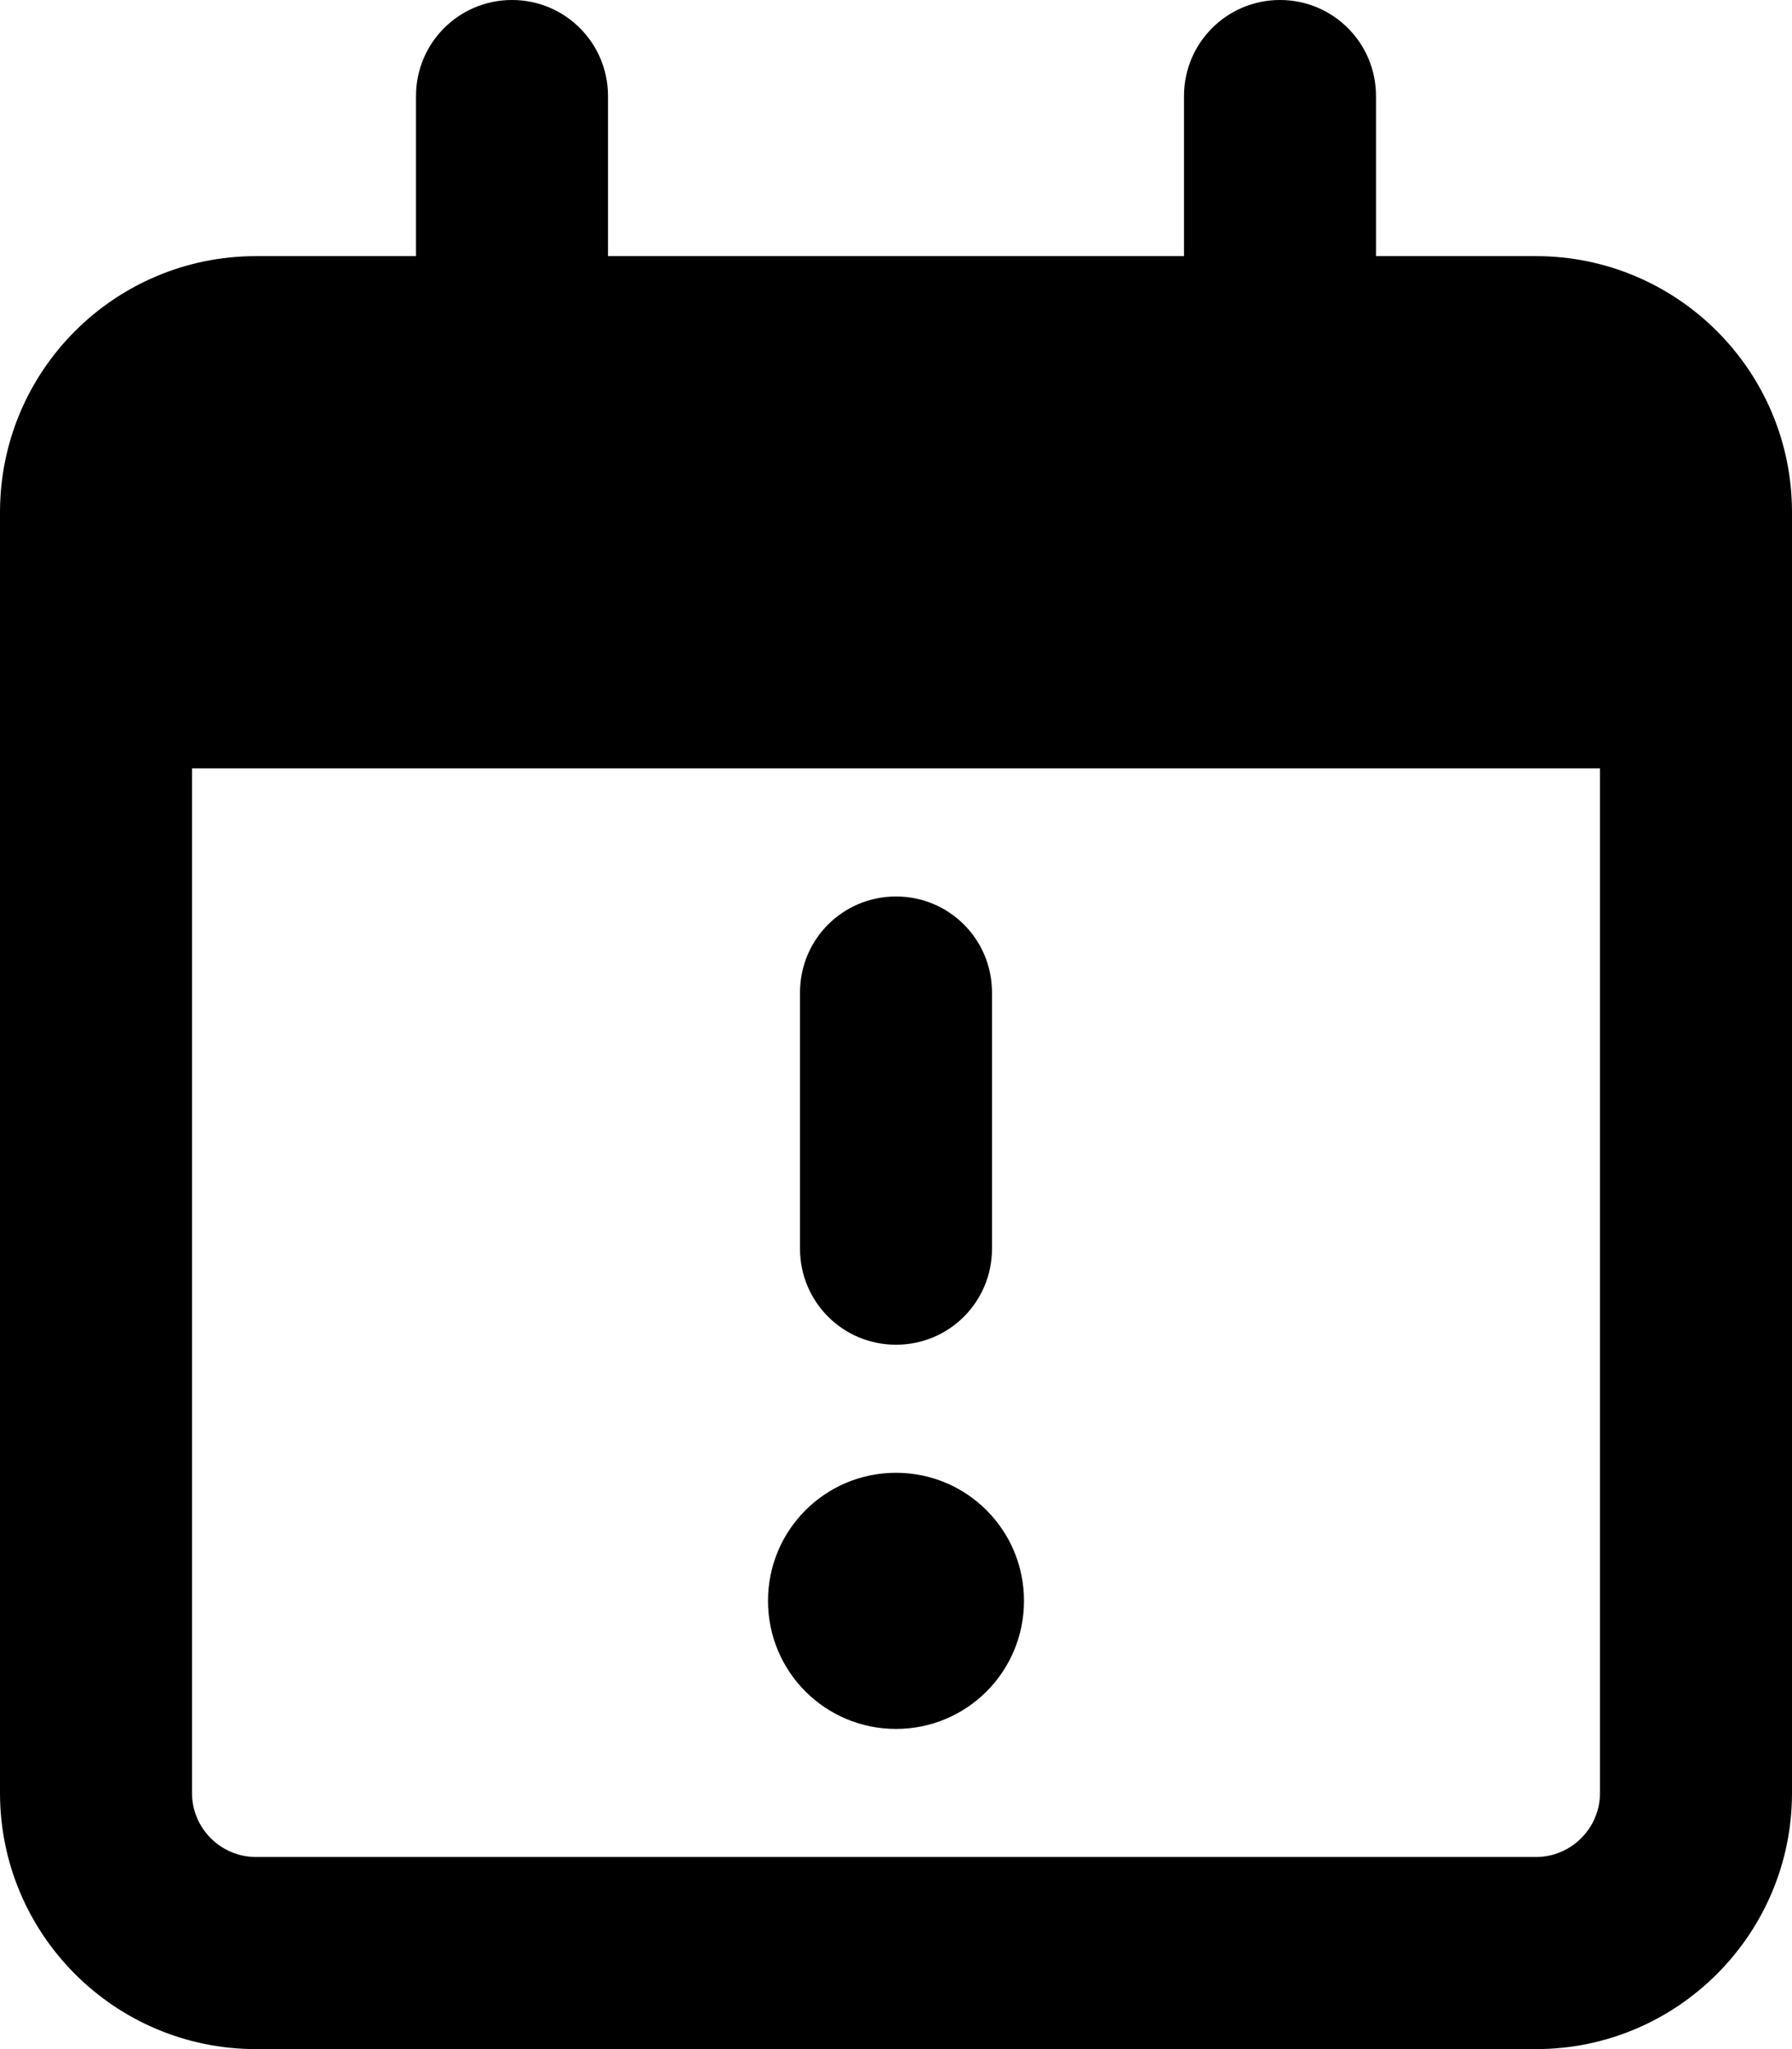
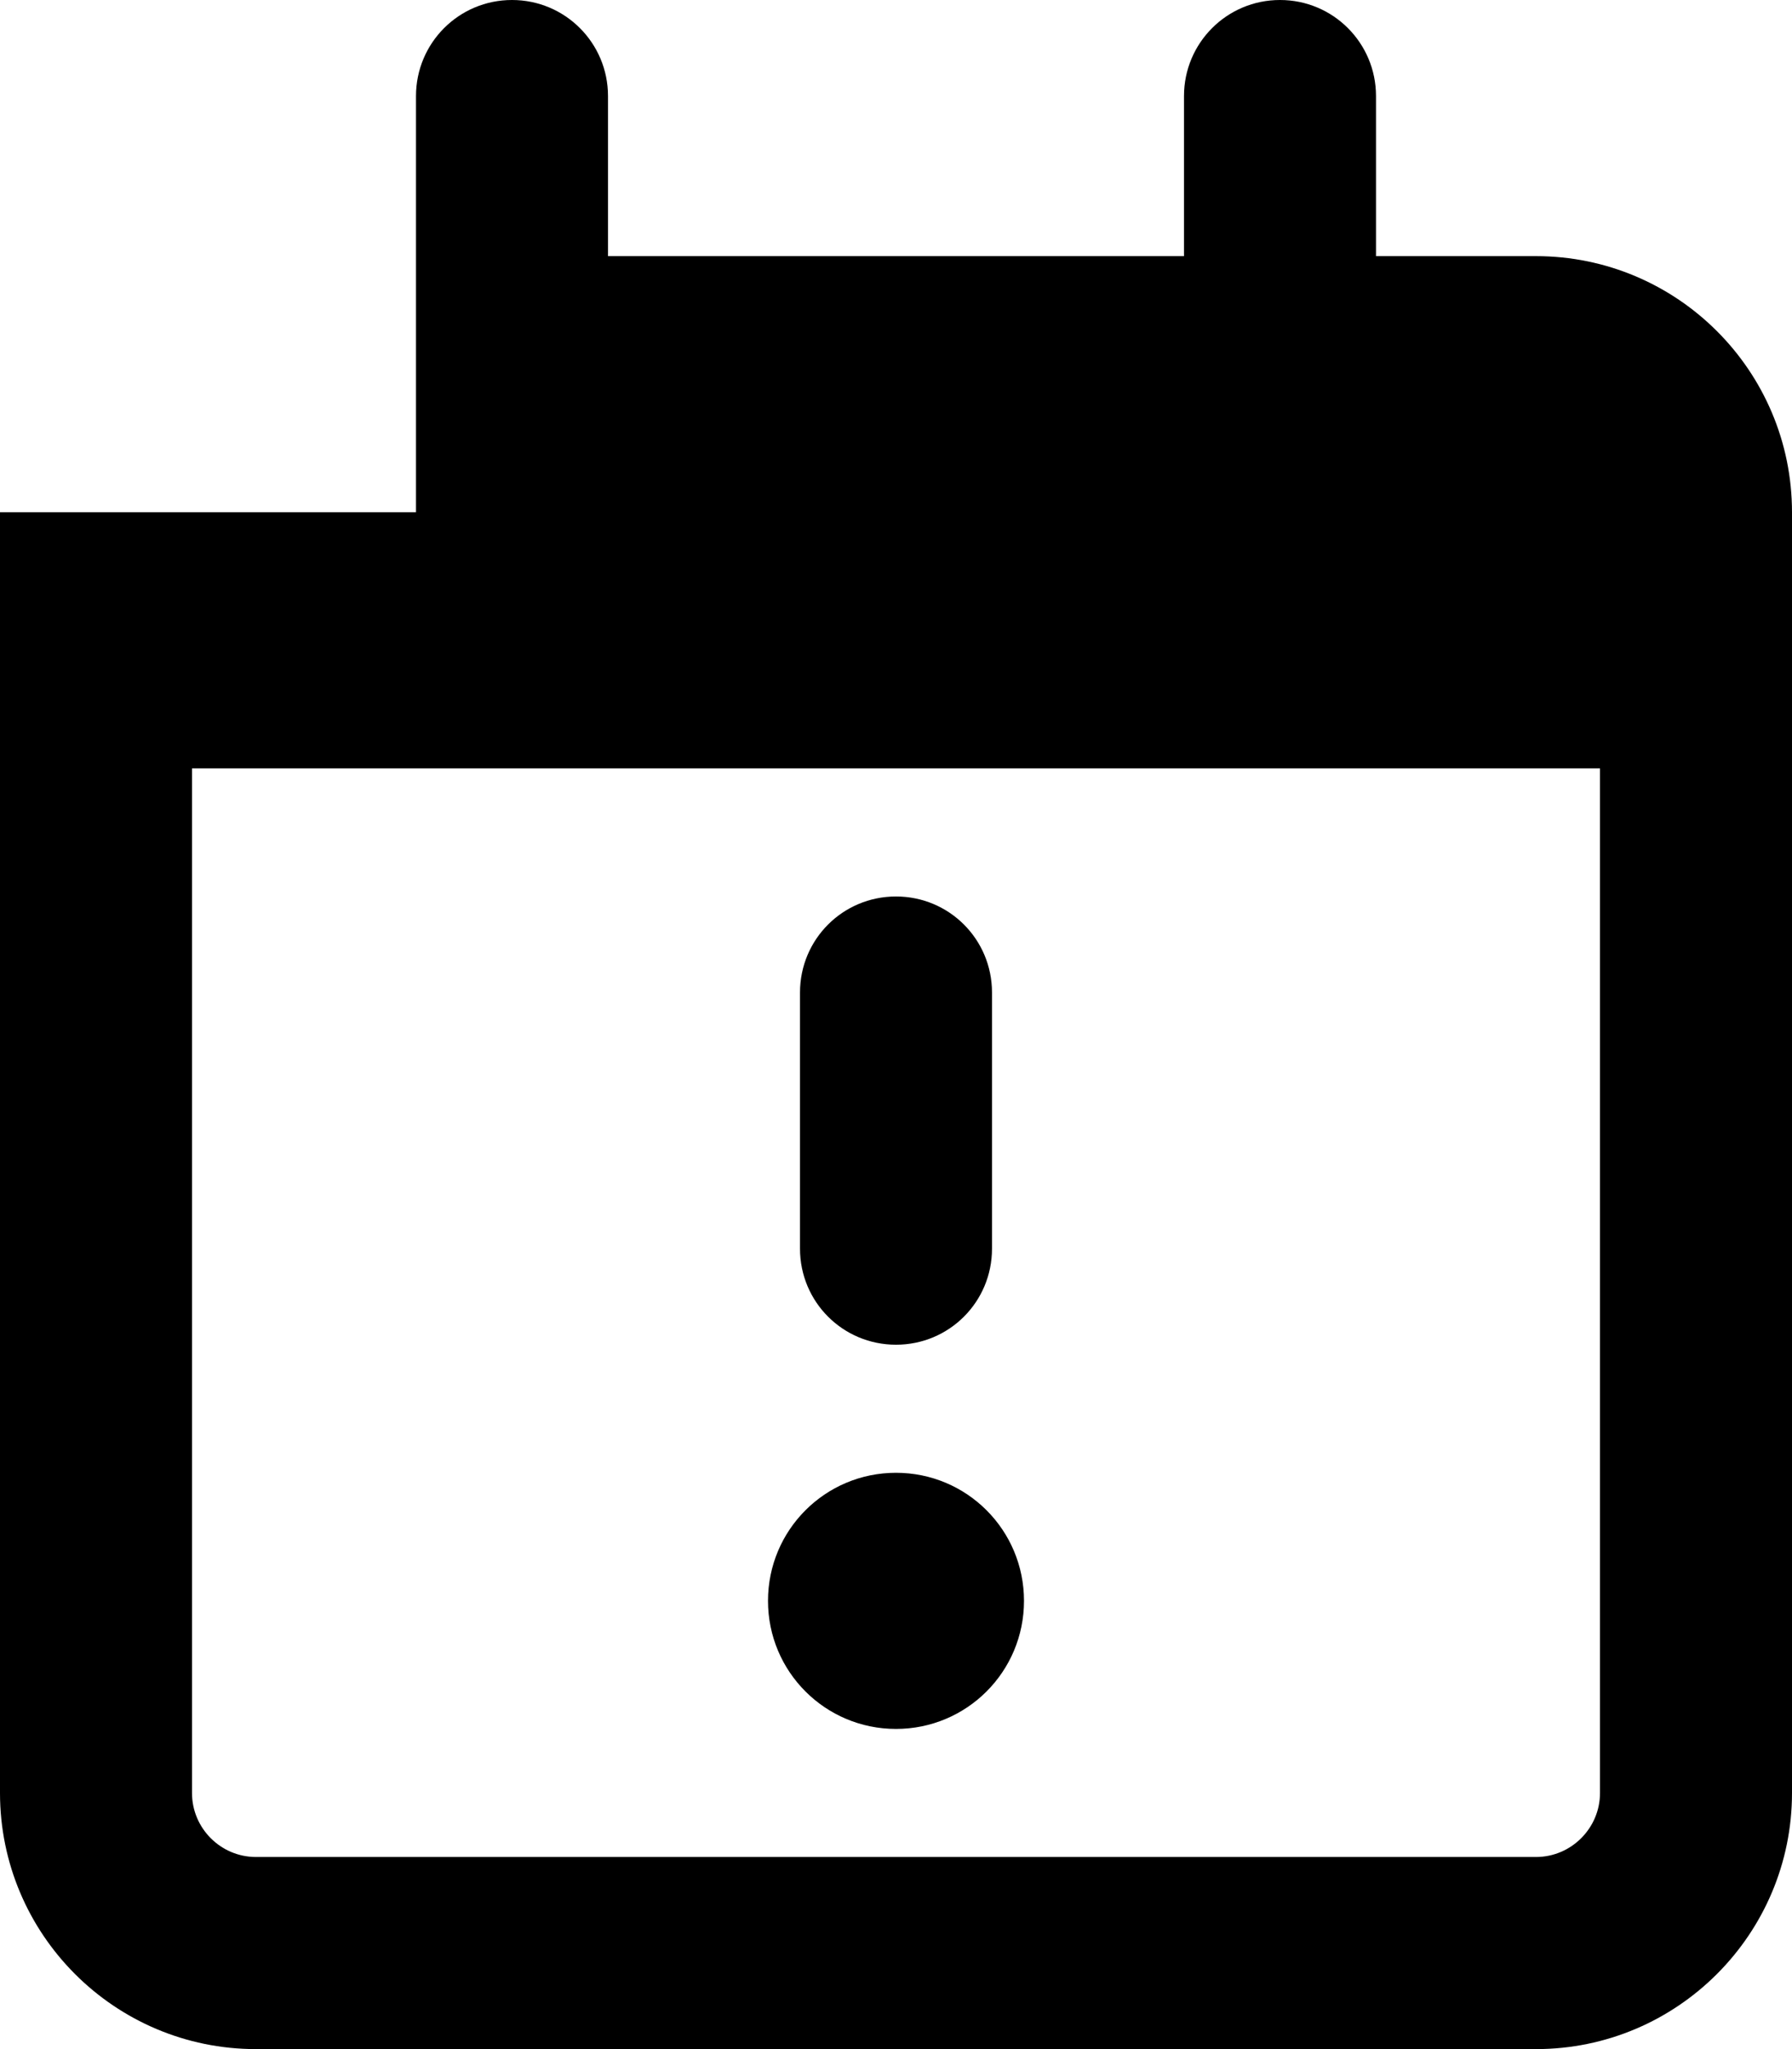
<svg xmlns="http://www.w3.org/2000/svg" viewBox="0 0 448 512">
-   <path d="M256 400C256 417.7 241.7 432 224 432C206.3 432 192 417.7 192 400C192 382.3 206.3 368 224 368C241.7 368 256 382.3 256 400zM248 312C248 325.3 237.3 336 224 336C210.7 336 200 325.3 200 312V248C200 234.7 210.7 224 224 224C237.3 224 248 234.7 248 248V312zM152 64H296V24C296 10.75 306.7 0 320 0C333.3 0 344 10.75 344 24V64H384C419.3 64 448 92.65 448 128V448C448 483.3 419.3 512 384 512H64C28.65 512 0 483.3 0 448V128C0 92.65 28.65 64 64 64H104V24C104 10.75 114.7 0 128 0C141.3 0 152 10.75 152 24V64zM48 448C48 456.8 55.16 464 64 464H384C392.8 464 400 456.8 400 448V192H48V448z" />
+   <path d="M256 400C256 417.7 241.7 432 224 432C206.3 432 192 417.7 192 400C192 382.3 206.3 368 224 368C241.7 368 256 382.3 256 400zM248 312C248 325.3 237.3 336 224 336C210.7 336 200 325.3 200 312V248C200 234.7 210.7 224 224 224C237.3 224 248 234.7 248 248V312zM152 64H296V24C296 10.75 306.7 0 320 0C333.3 0 344 10.75 344 24V64H384C419.3 64 448 92.65 448 128V448C448 483.3 419.3 512 384 512H64C28.65 512 0 483.3 0 448V128H104V24C104 10.75 114.7 0 128 0C141.3 0 152 10.75 152 24V64zM48 448C48 456.8 55.16 464 64 464H384C392.8 464 400 456.8 400 448V192H48V448z" />
</svg>